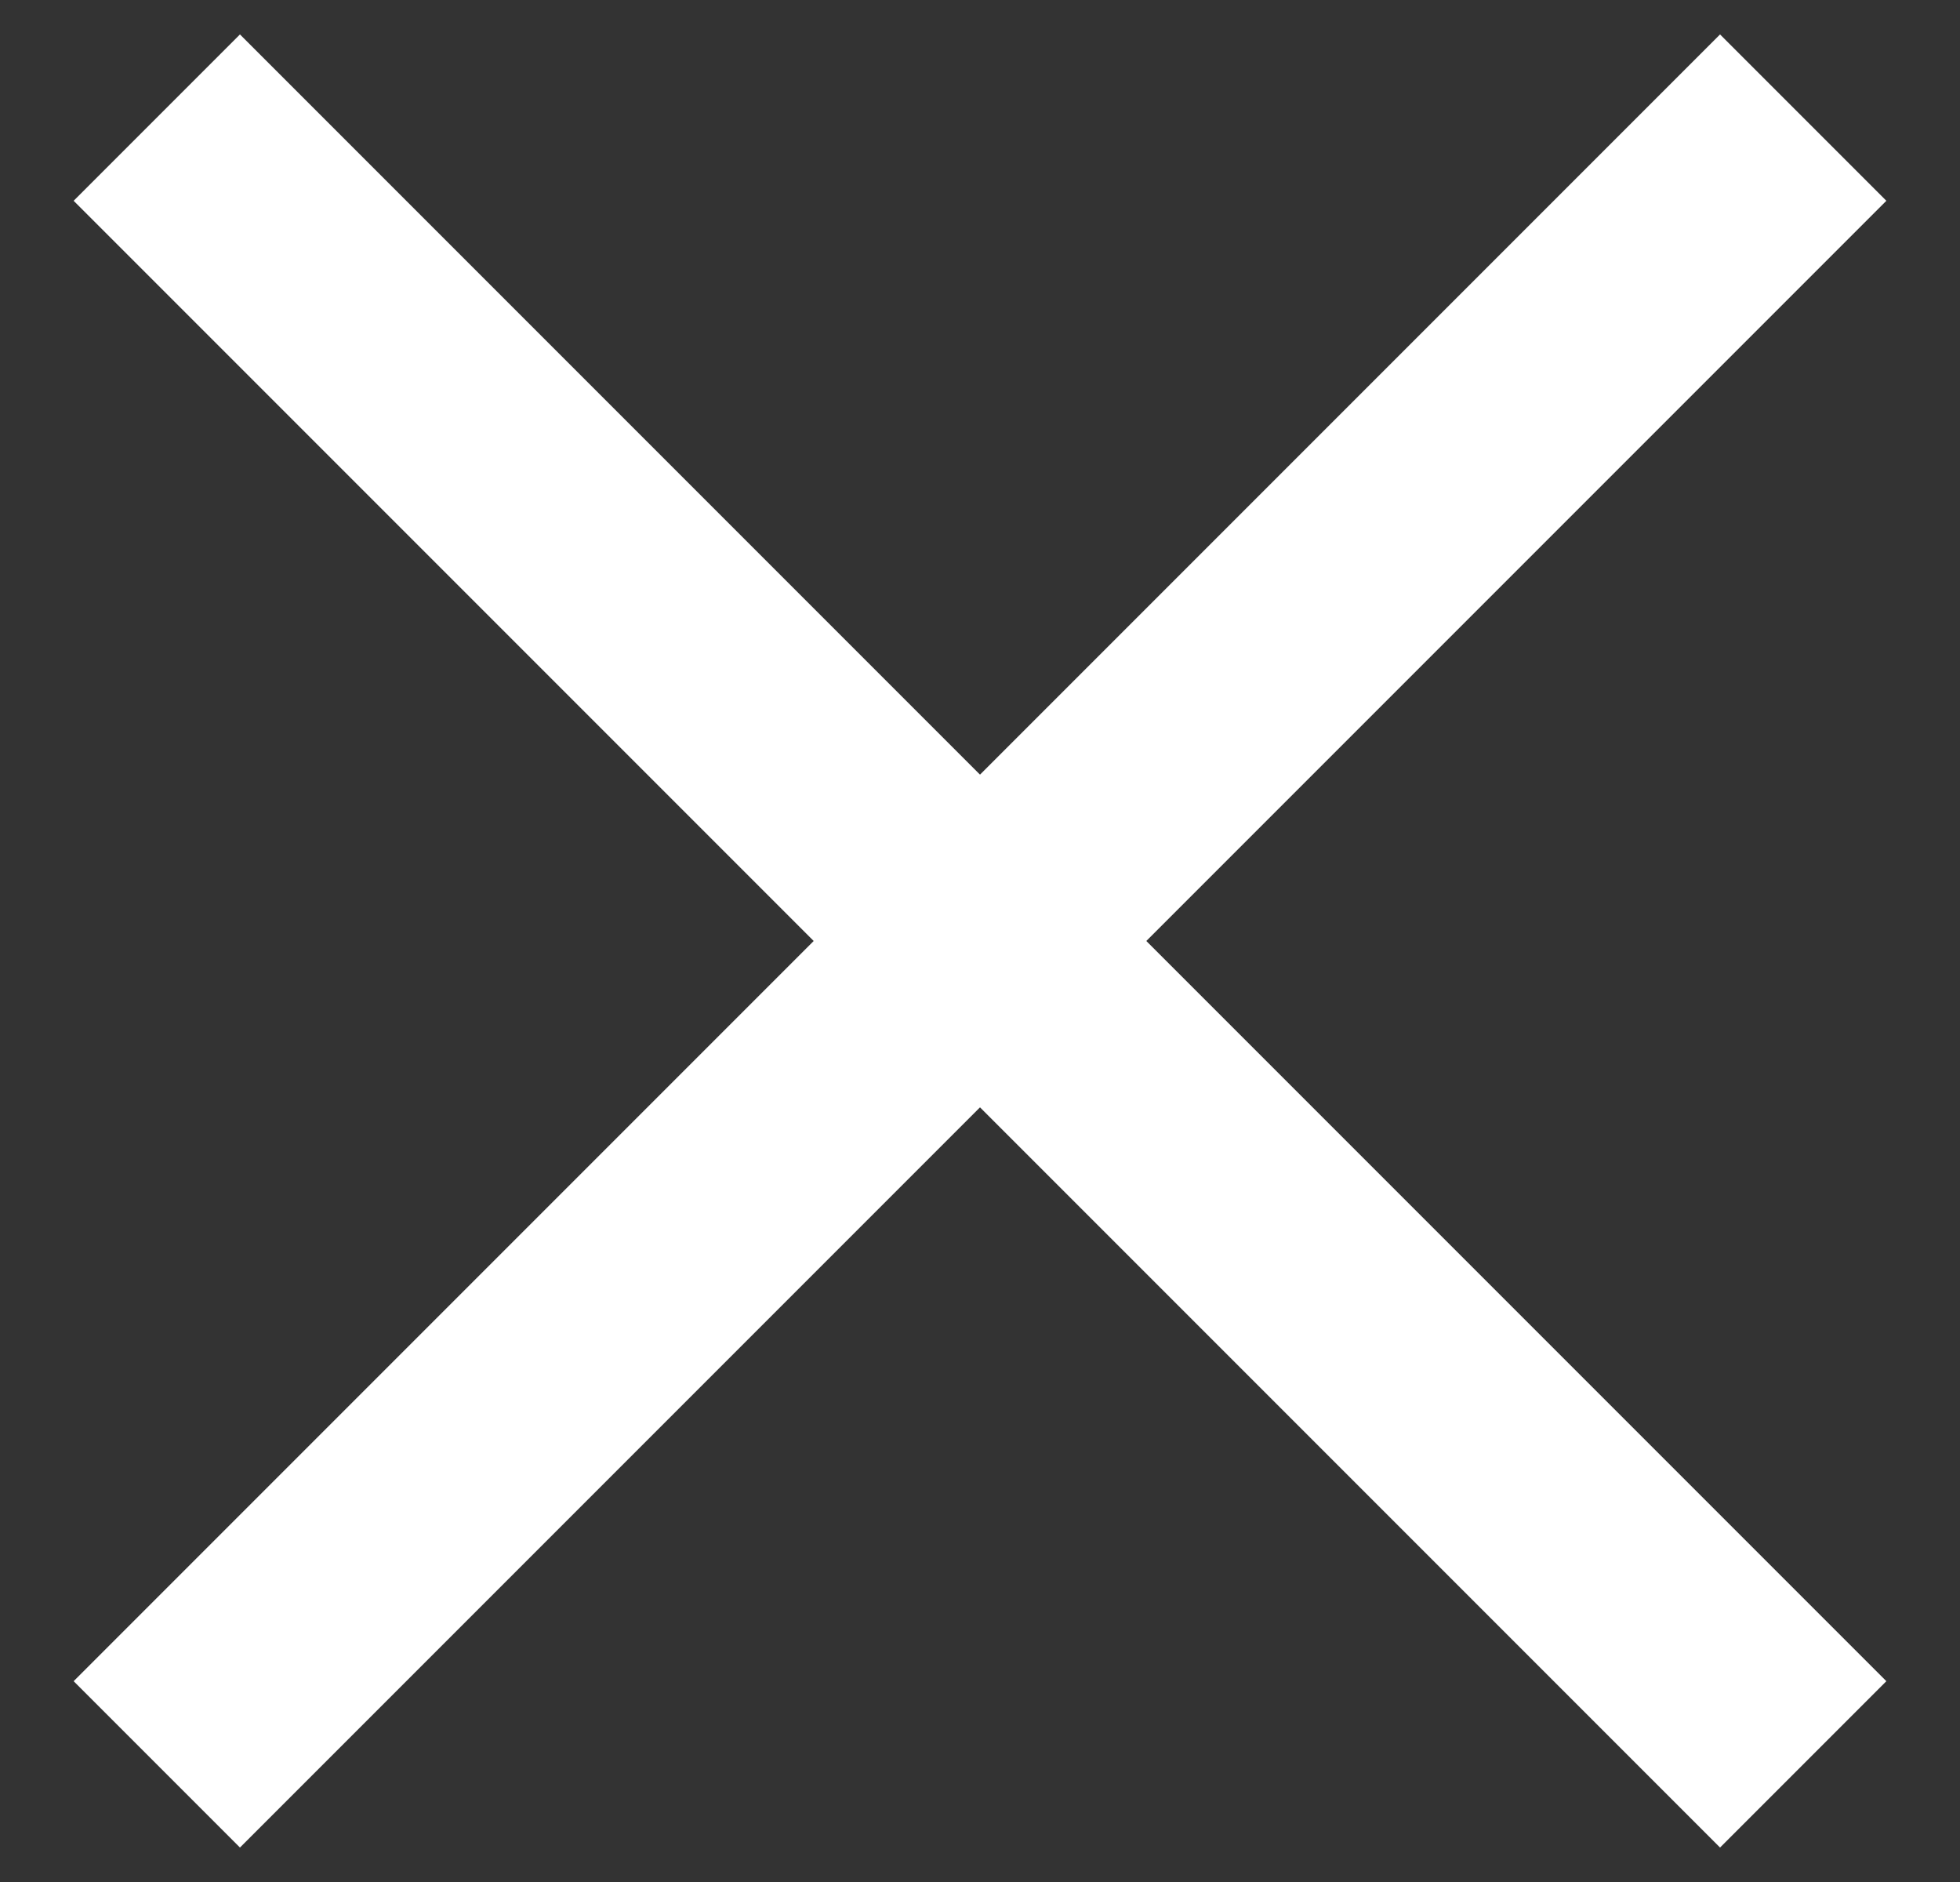
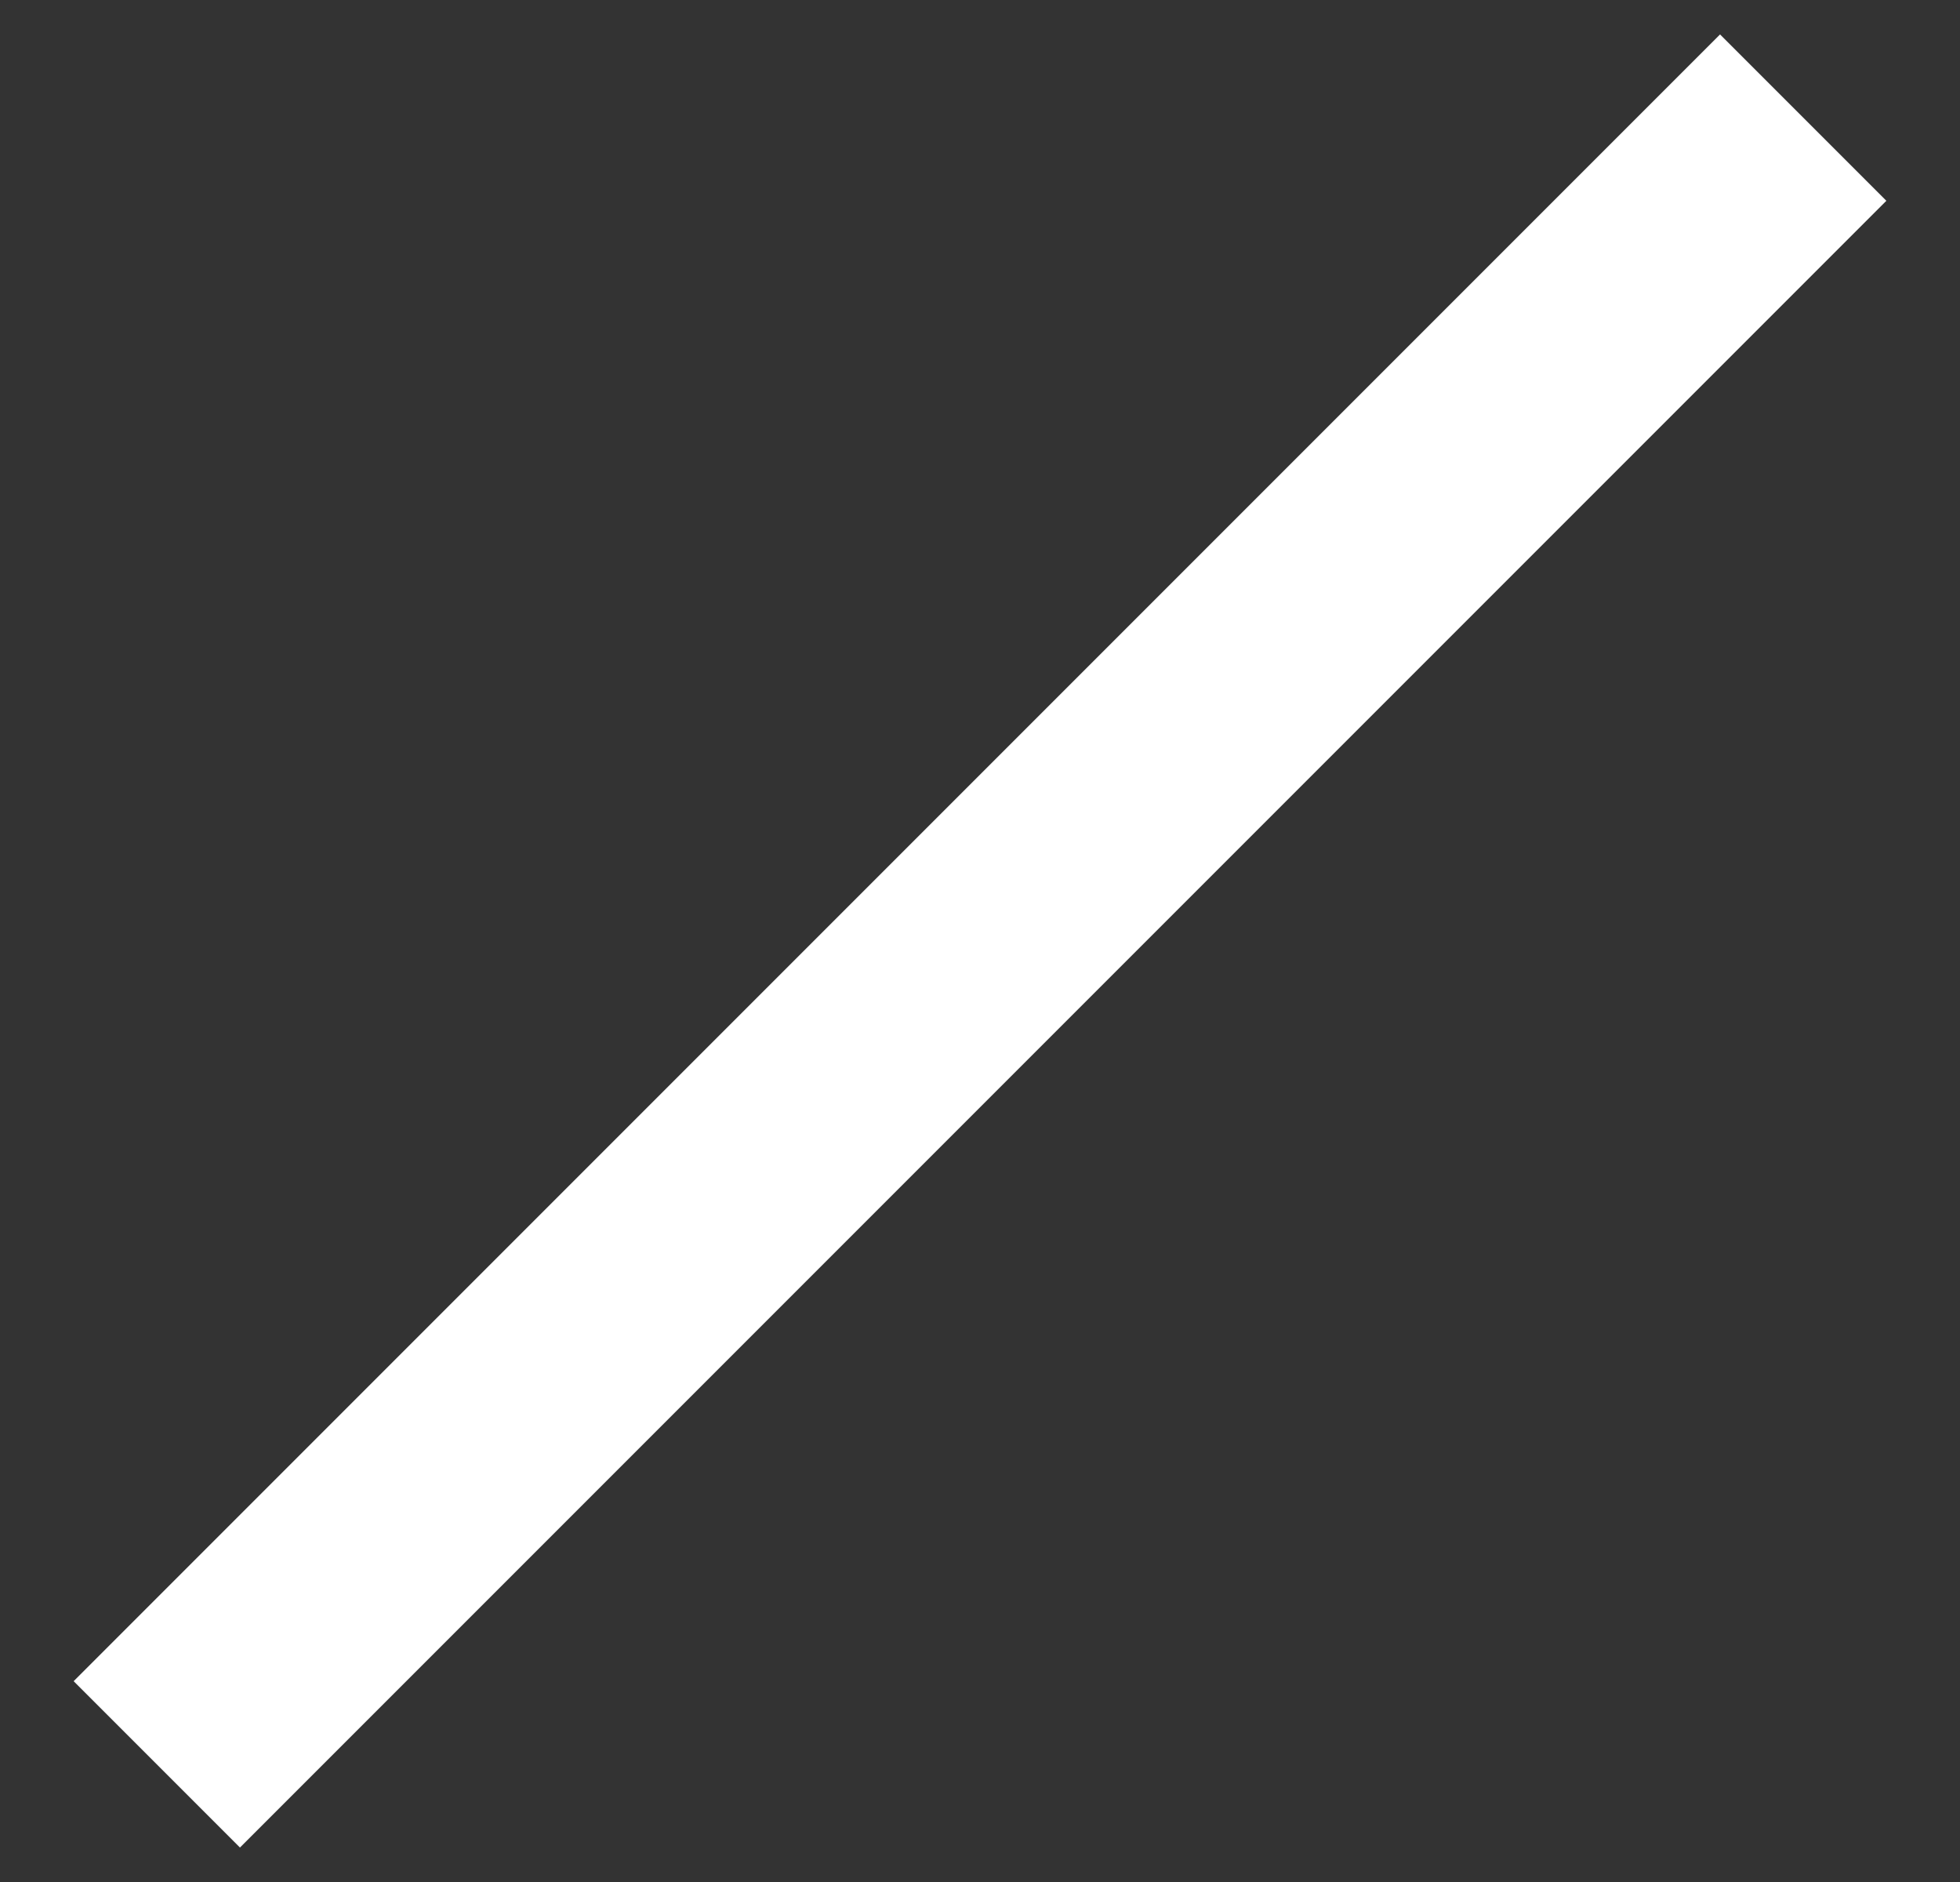
<svg xmlns="http://www.w3.org/2000/svg" width="25" height="24" viewBox="0 0 25 24" fill="none">
  <rect x="0" y="0" width="25" height="24" fill="#333333" stroke="none" />
-   <path d="M2 1.5L23 22.5" stroke="#ffffff" stroke-width="3" />
  <path d="M2 22.5L23 1.5" stroke="#ffffff" stroke-width="3" />
</svg>